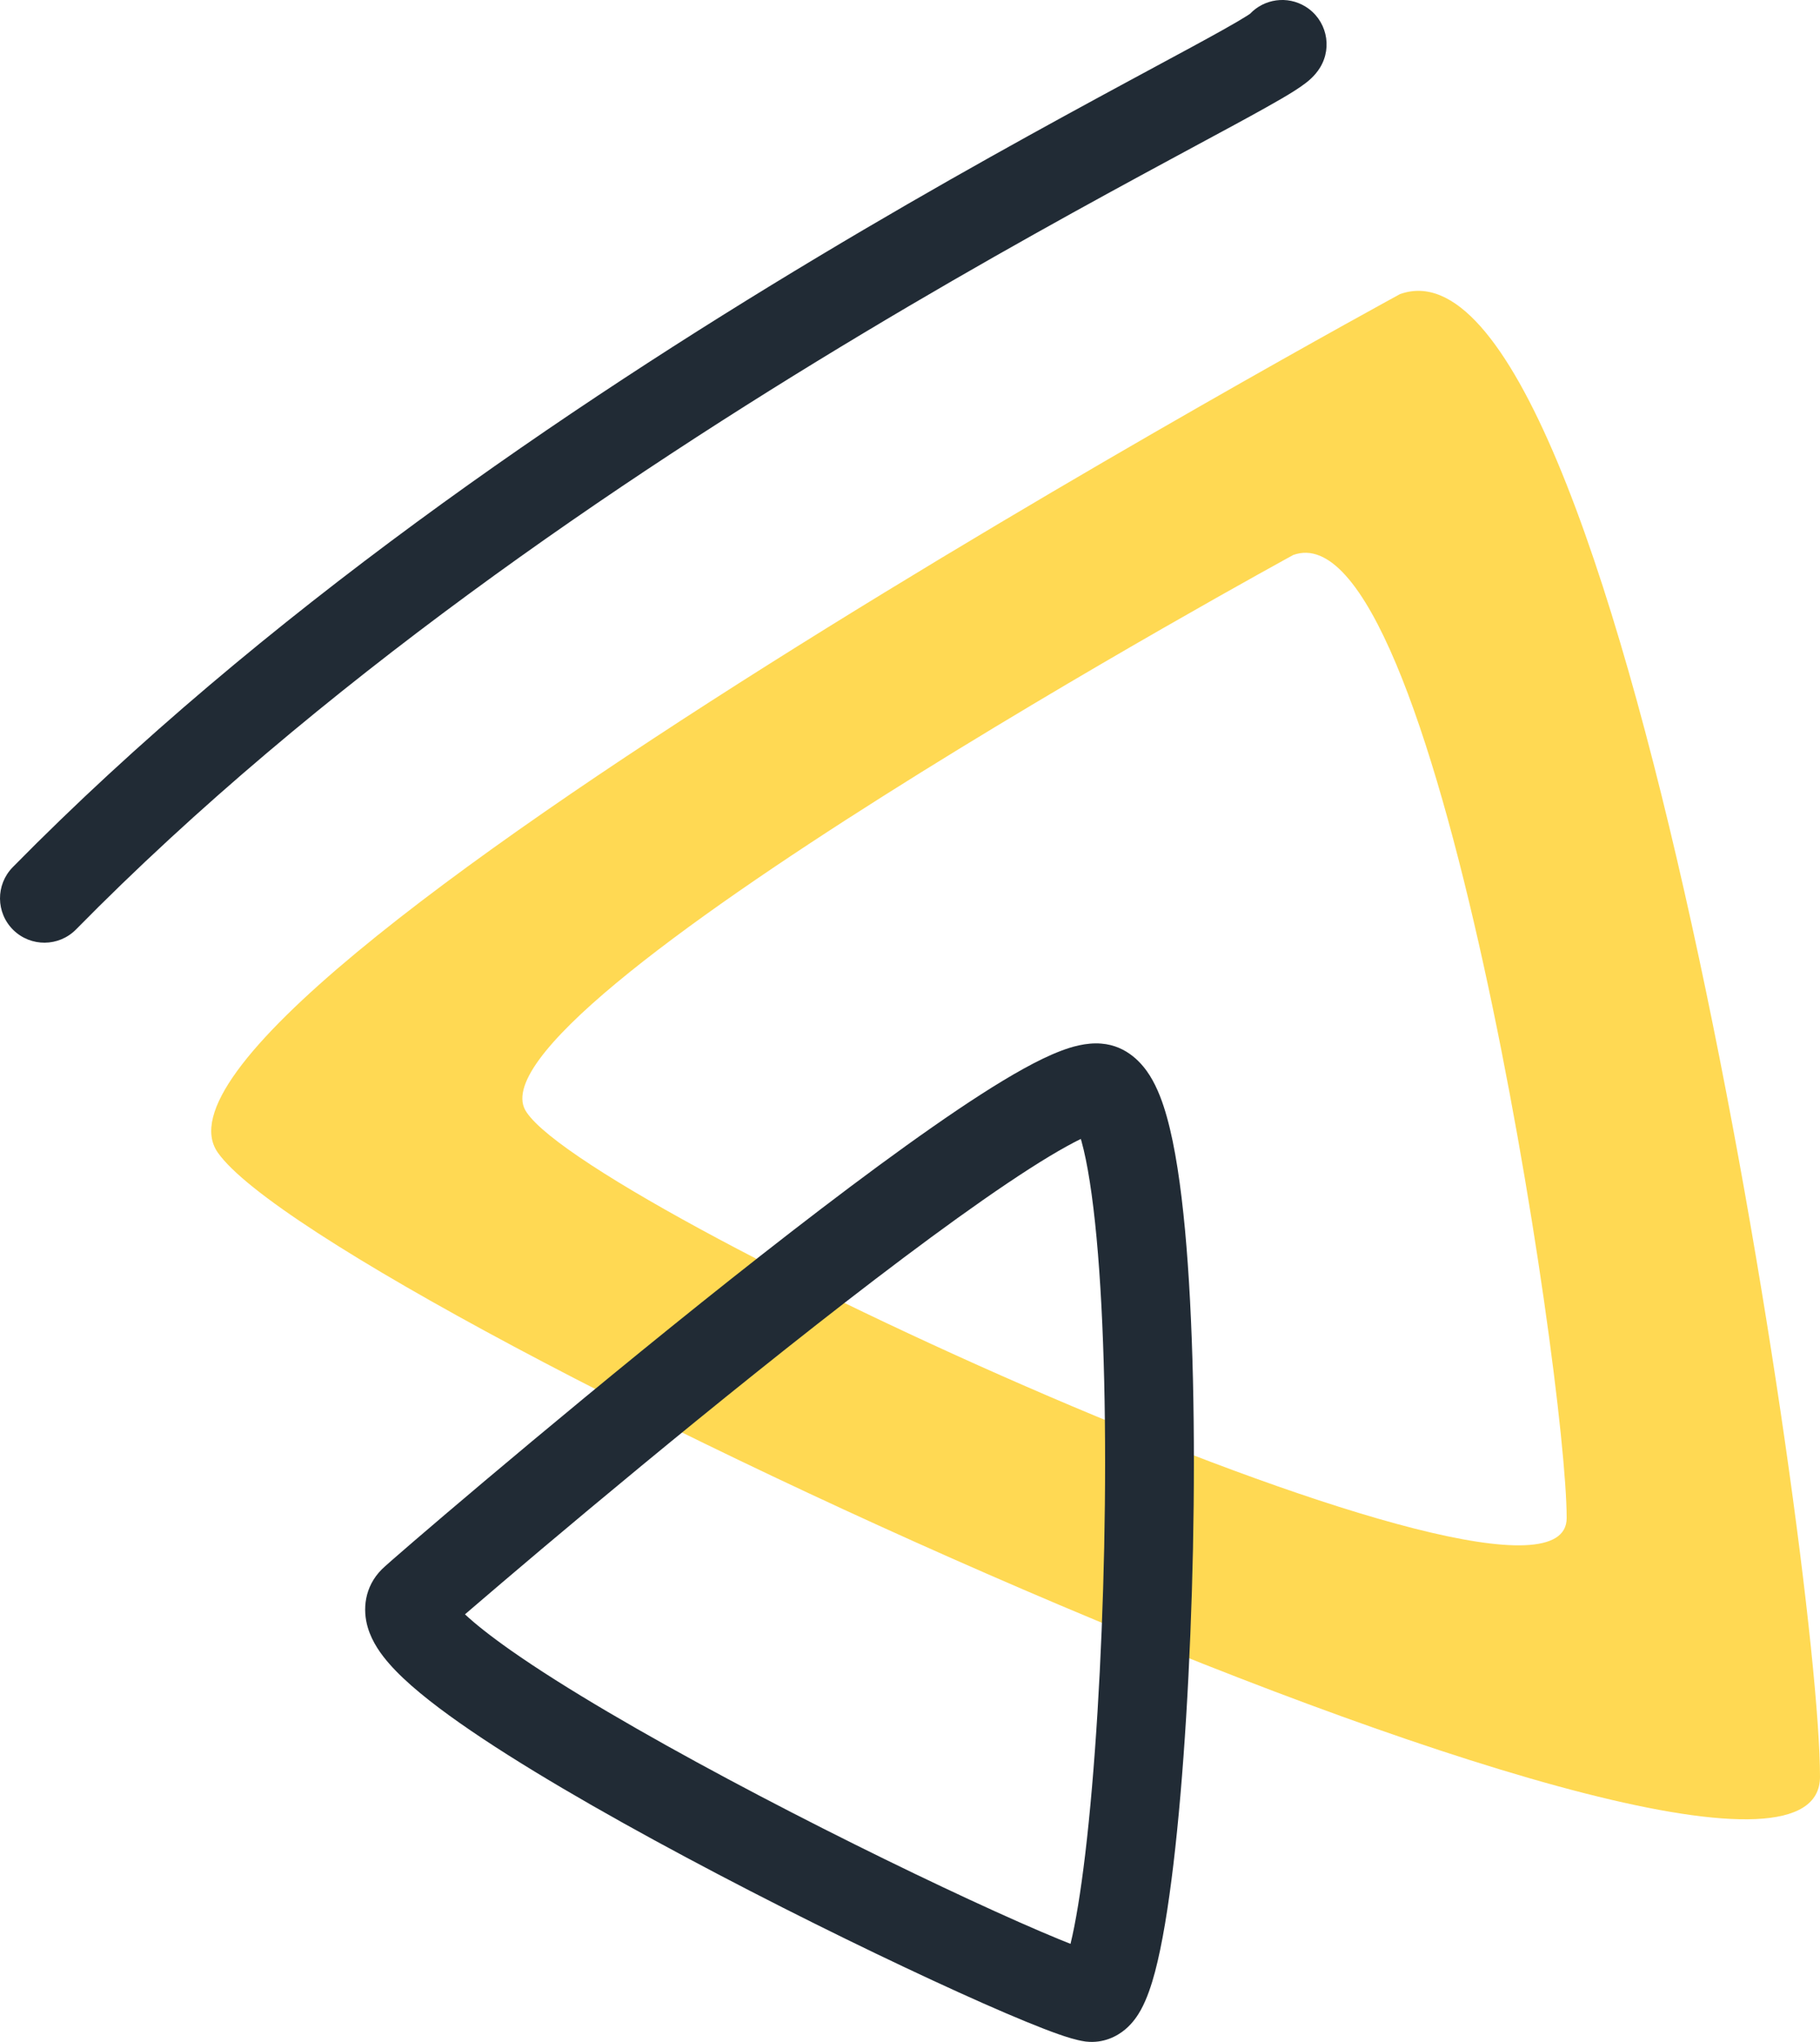
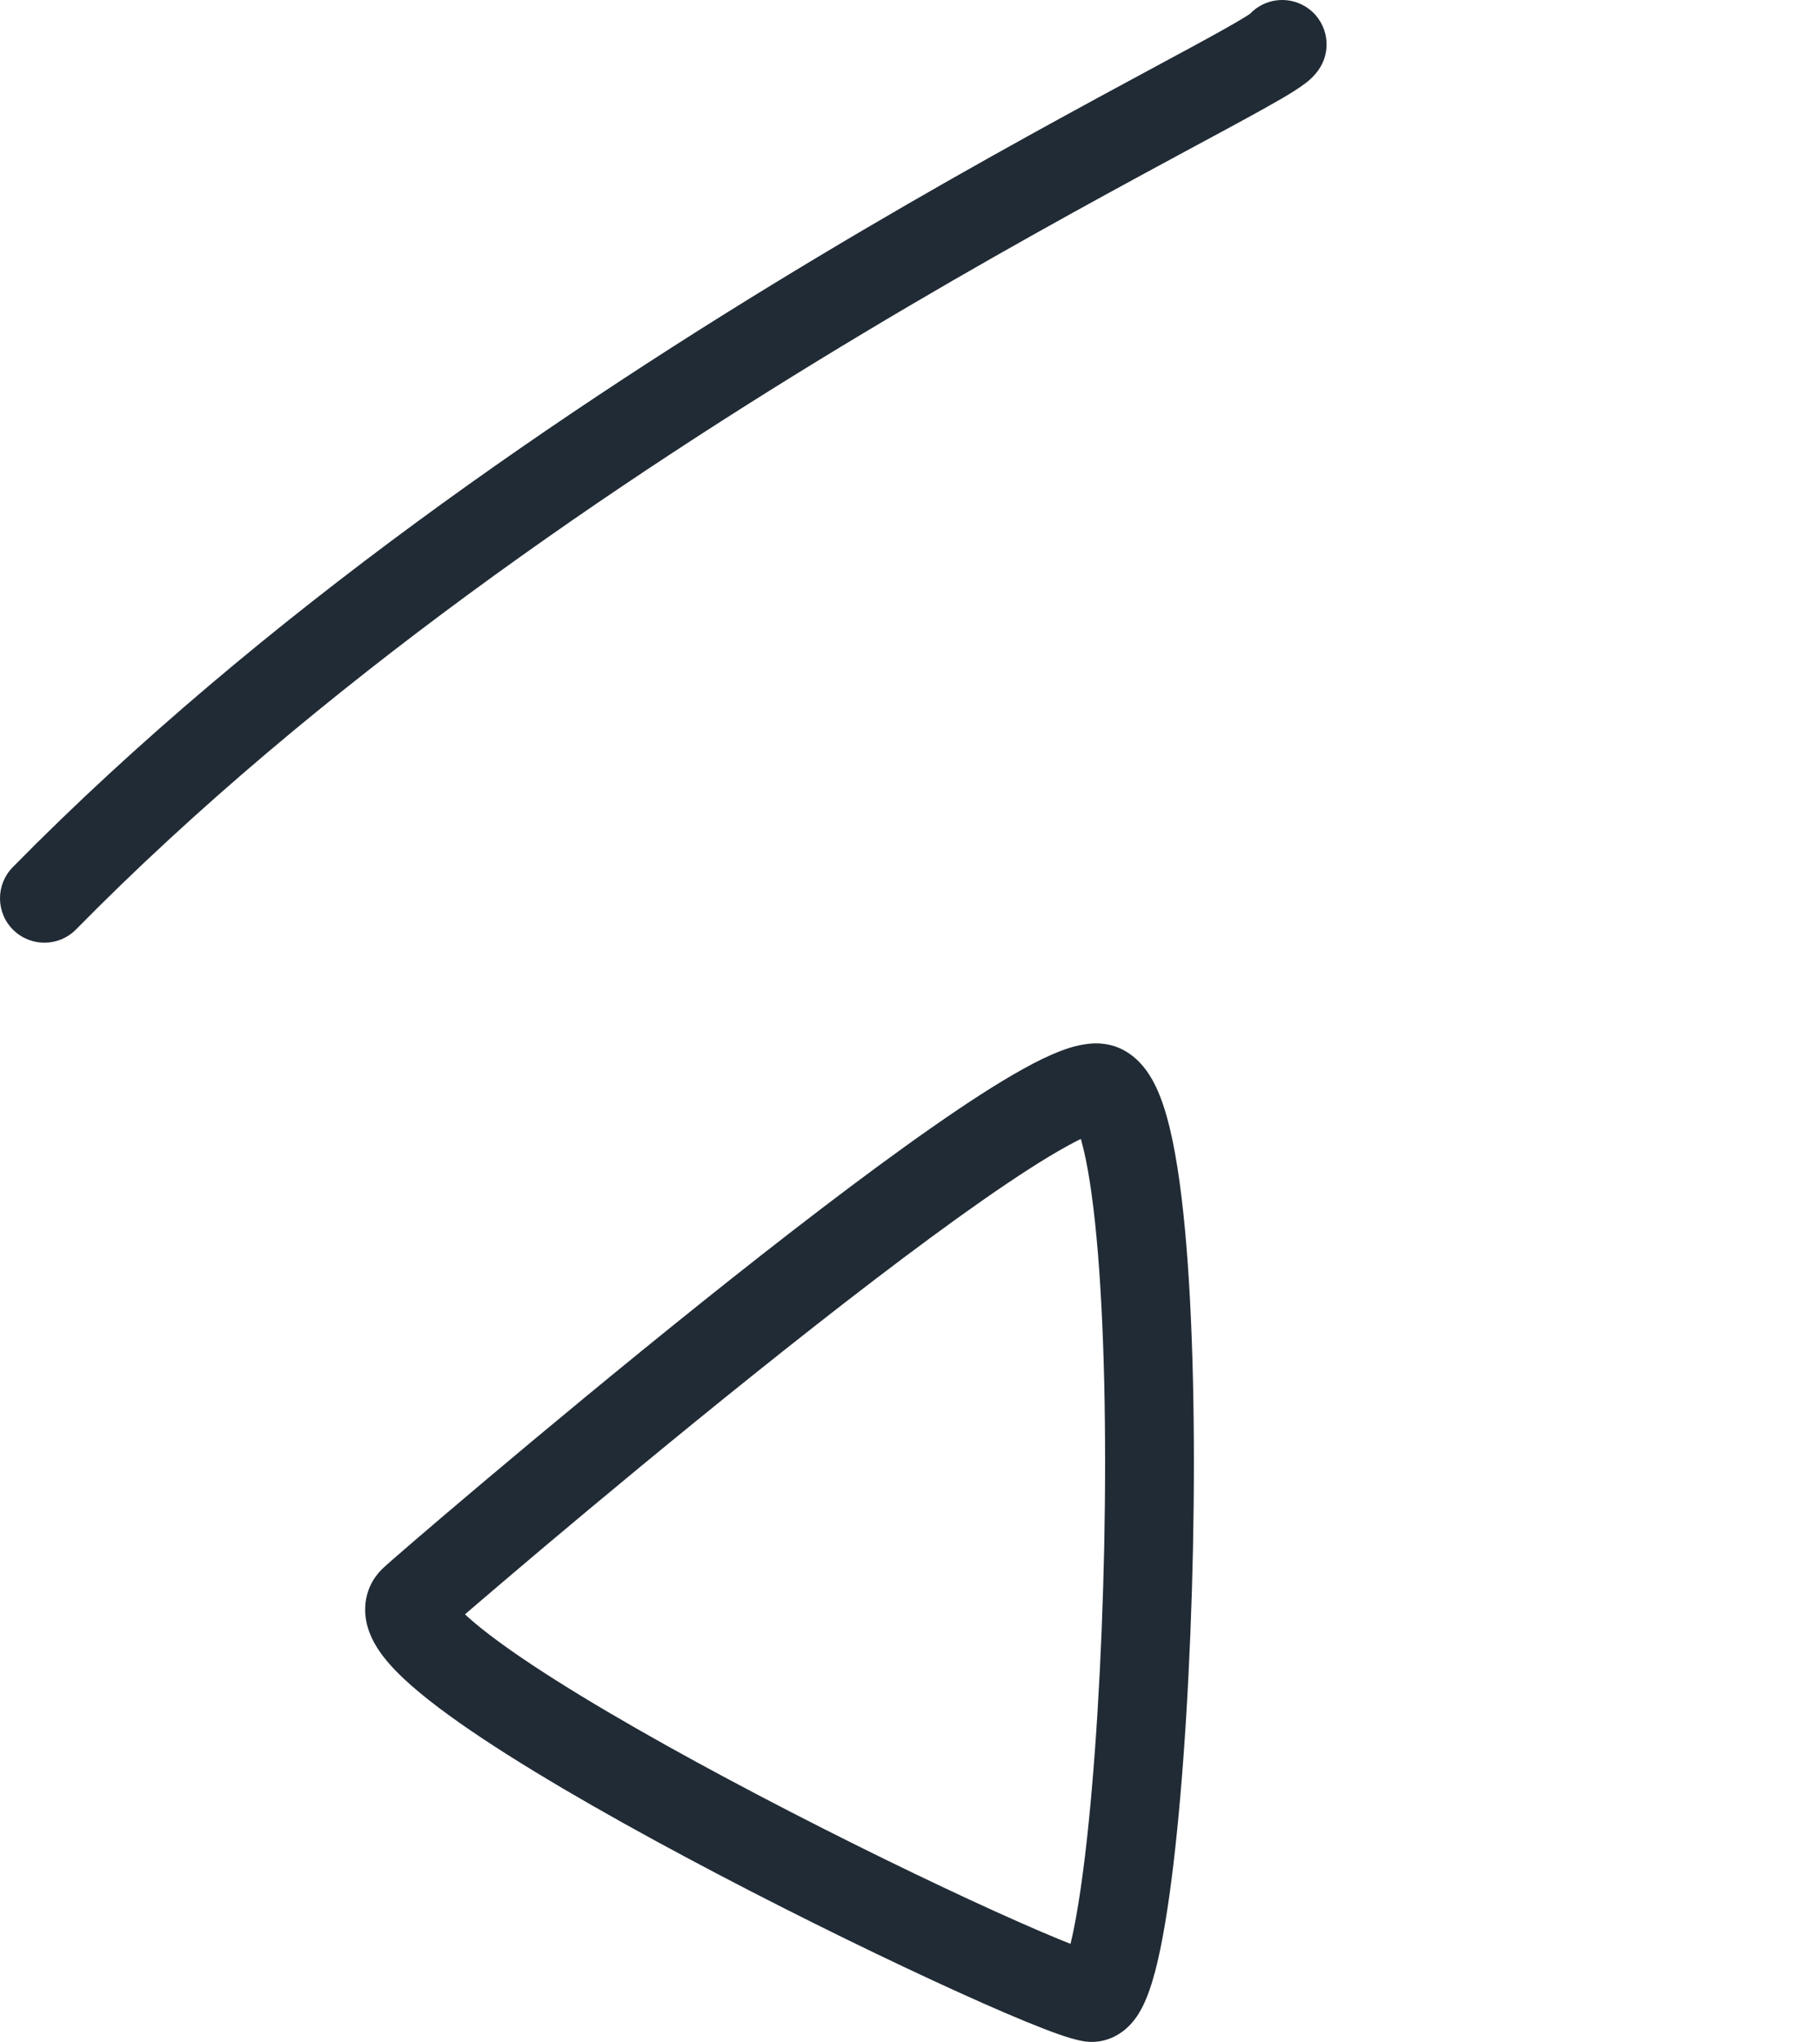
<svg xmlns="http://www.w3.org/2000/svg" viewBox="0 0 41 46">
-   <path d="M31.538 6.626C31.538 6.626 2.452 22.447 4.905 25.963C7.358 29.479 41 44.949 41 40.027C41 35.104 36.444 4.868 31.538 6.626ZM11.864 25.059C10.261 22.799 29.135 12.502 29.135 12.502C32.339 11.347 35.293 30.986 35.293 34.2C35.293 37.365 13.415 27.369 11.864 25.059Z" fill="#FFD953" />
  <path d="M29.408 0.148C29.878 0.436 30.026 1.052 29.737 1.523C29.623 1.71 29.465 1.832 29.416 1.869L29.413 1.872C29.335 1.932 29.248 1.99 29.164 2.044C28.995 2.152 28.772 2.281 28.514 2.425C28.106 2.654 27.567 2.944 26.927 3.289C26.755 3.382 26.576 3.479 26.39 3.579C24.625 4.532 22.205 5.853 19.456 7.502C13.947 10.806 7.158 15.401 1.713 20.938C1.326 21.332 0.693 21.337 0.299 20.95C-0.095 20.563 -0.1 19.93 0.287 19.536C5.905 13.822 12.859 9.126 18.427 5.787C21.215 4.114 23.667 2.777 25.44 1.819C25.631 1.716 25.814 1.617 25.988 1.523C26.625 1.18 27.144 0.9 27.537 0.68C27.788 0.54 27.97 0.433 28.09 0.357C28.121 0.337 28.145 0.321 28.161 0.31C28.479 -0.025 28.998 -0.104 29.408 0.148ZM28.189 0.29C28.188 0.291 28.186 0.292 28.184 0.294C28.2 0.279 28.205 0.278 28.189 0.29Z" fill="#212B35" />
  <path d="M10.475 36.368C10.707 36.585 11.051 36.858 11.51 37.181C12.722 38.032 14.504 39.065 16.403 40.08C18.294 41.091 20.27 42.067 21.854 42.801C22.646 43.168 23.334 43.472 23.86 43.688C23.951 43.726 24.037 43.76 24.116 43.791C24.232 43.315 24.345 42.626 24.448 41.764C24.669 39.904 24.822 37.386 24.875 34.845C24.928 32.302 24.879 29.773 24.703 27.886C24.614 26.934 24.498 26.193 24.362 25.705C24.357 25.689 24.353 25.673 24.348 25.658C24.255 25.703 24.148 25.759 24.029 25.825C23.532 26.099 22.892 26.512 22.147 27.032C20.661 28.07 18.835 29.479 17.044 30.913C15.257 32.343 13.518 33.788 12.209 34.891C11.555 35.443 11.01 35.908 10.621 36.242C10.569 36.287 10.52 36.329 10.475 36.368ZM23.951 44.309C23.948 44.314 23.948 44.313 23.952 44.308C23.951 44.309 23.951 44.309 23.951 44.309ZM24.811 23.51L24.73 24.506L24.809 23.51C25.406 23.557 25.748 23.984 25.904 24.233C26.077 24.51 26.198 24.843 26.288 25.168C26.473 25.829 26.602 26.712 26.695 27.701C26.88 29.693 26.928 32.306 26.875 34.887C26.821 37.469 26.665 40.056 26.434 42C26.319 42.965 26.182 43.809 26.019 44.424C25.94 44.722 25.838 45.03 25.699 45.282C25.63 45.406 25.519 45.576 25.347 45.72C25.162 45.875 24.857 46.036 24.469 45.993L24.451 45.991L24.432 45.988C24.243 45.96 24.023 45.889 23.838 45.824C23.63 45.751 23.38 45.653 23.1 45.538C22.537 45.307 21.821 44.99 21.013 44.615C19.396 43.866 17.386 42.874 15.46 41.844C13.541 40.819 11.674 39.74 10.361 38.818C9.716 38.365 9.144 37.909 8.771 37.483C8.591 37.278 8.384 36.999 8.285 36.663C8.167 36.264 8.205 35.751 8.602 35.353C8.704 35.25 9.633 34.447 10.92 33.362C12.237 32.252 13.99 30.796 15.794 29.351C17.596 27.909 19.462 26.468 21.002 25.393C21.769 24.857 22.475 24.398 23.062 24.074C23.355 23.912 23.638 23.773 23.899 23.674C24.129 23.586 24.464 23.482 24.811 23.51Z" fill="#212B35" />
</svg>